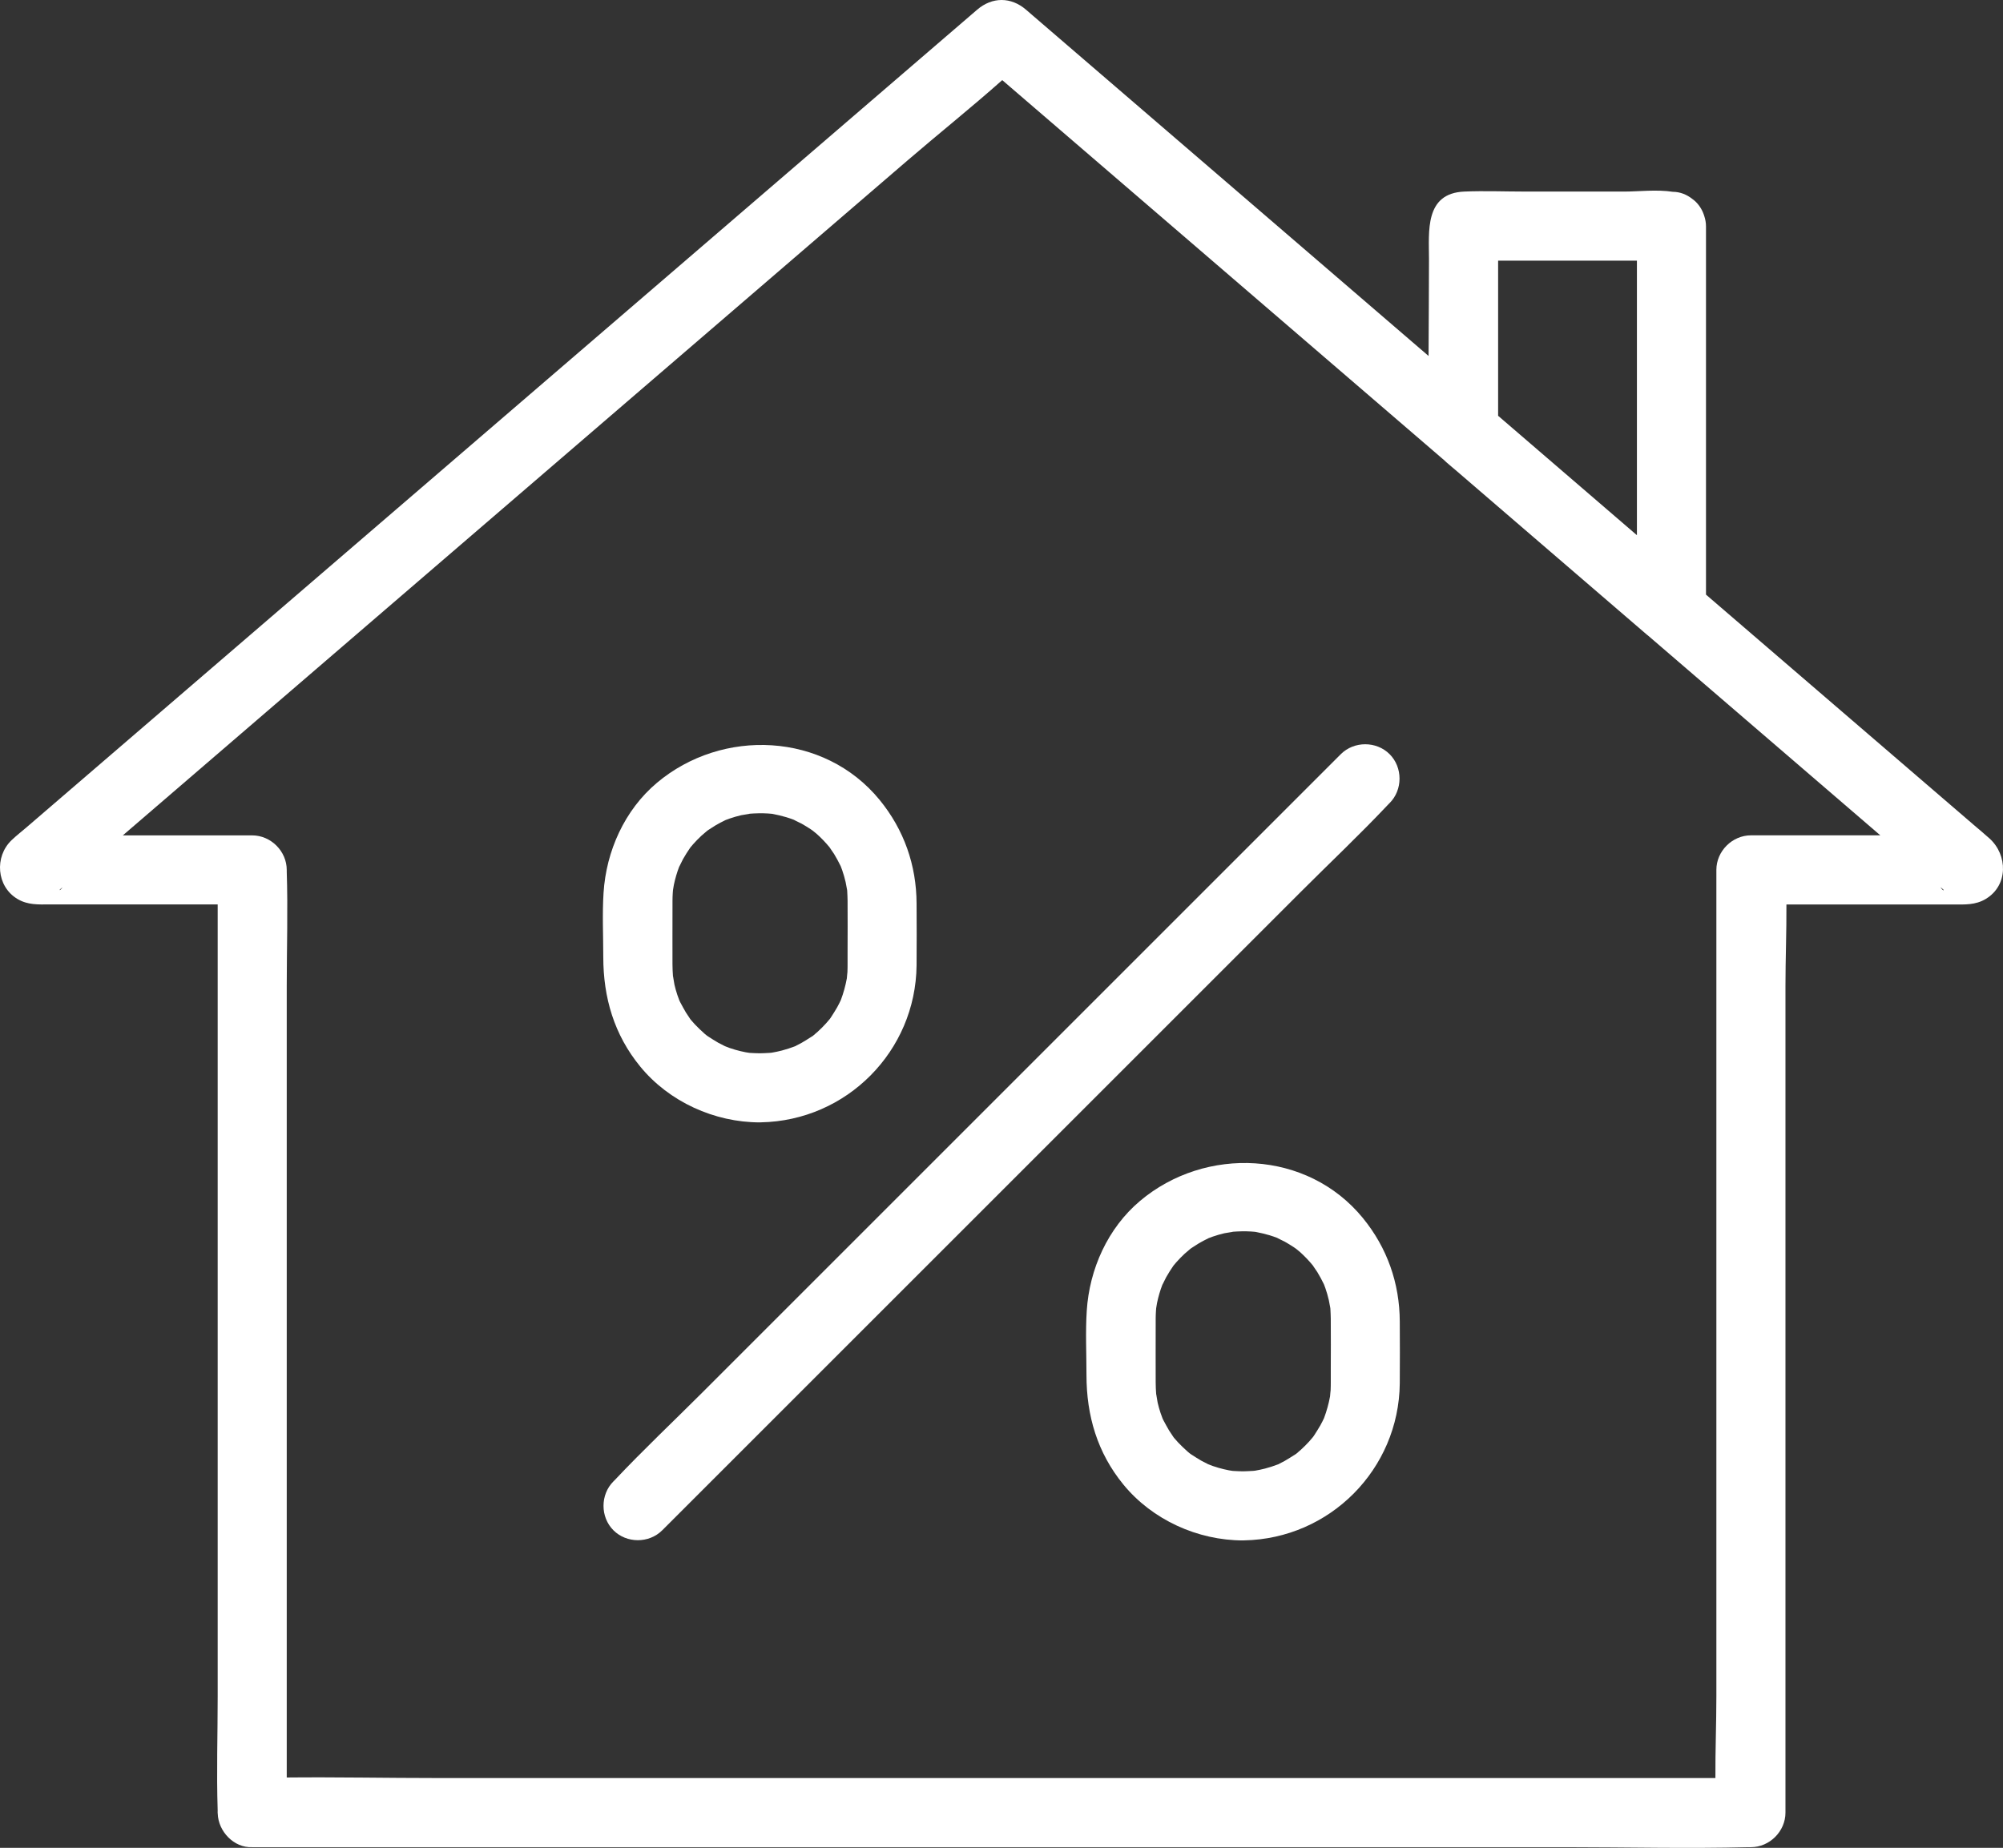
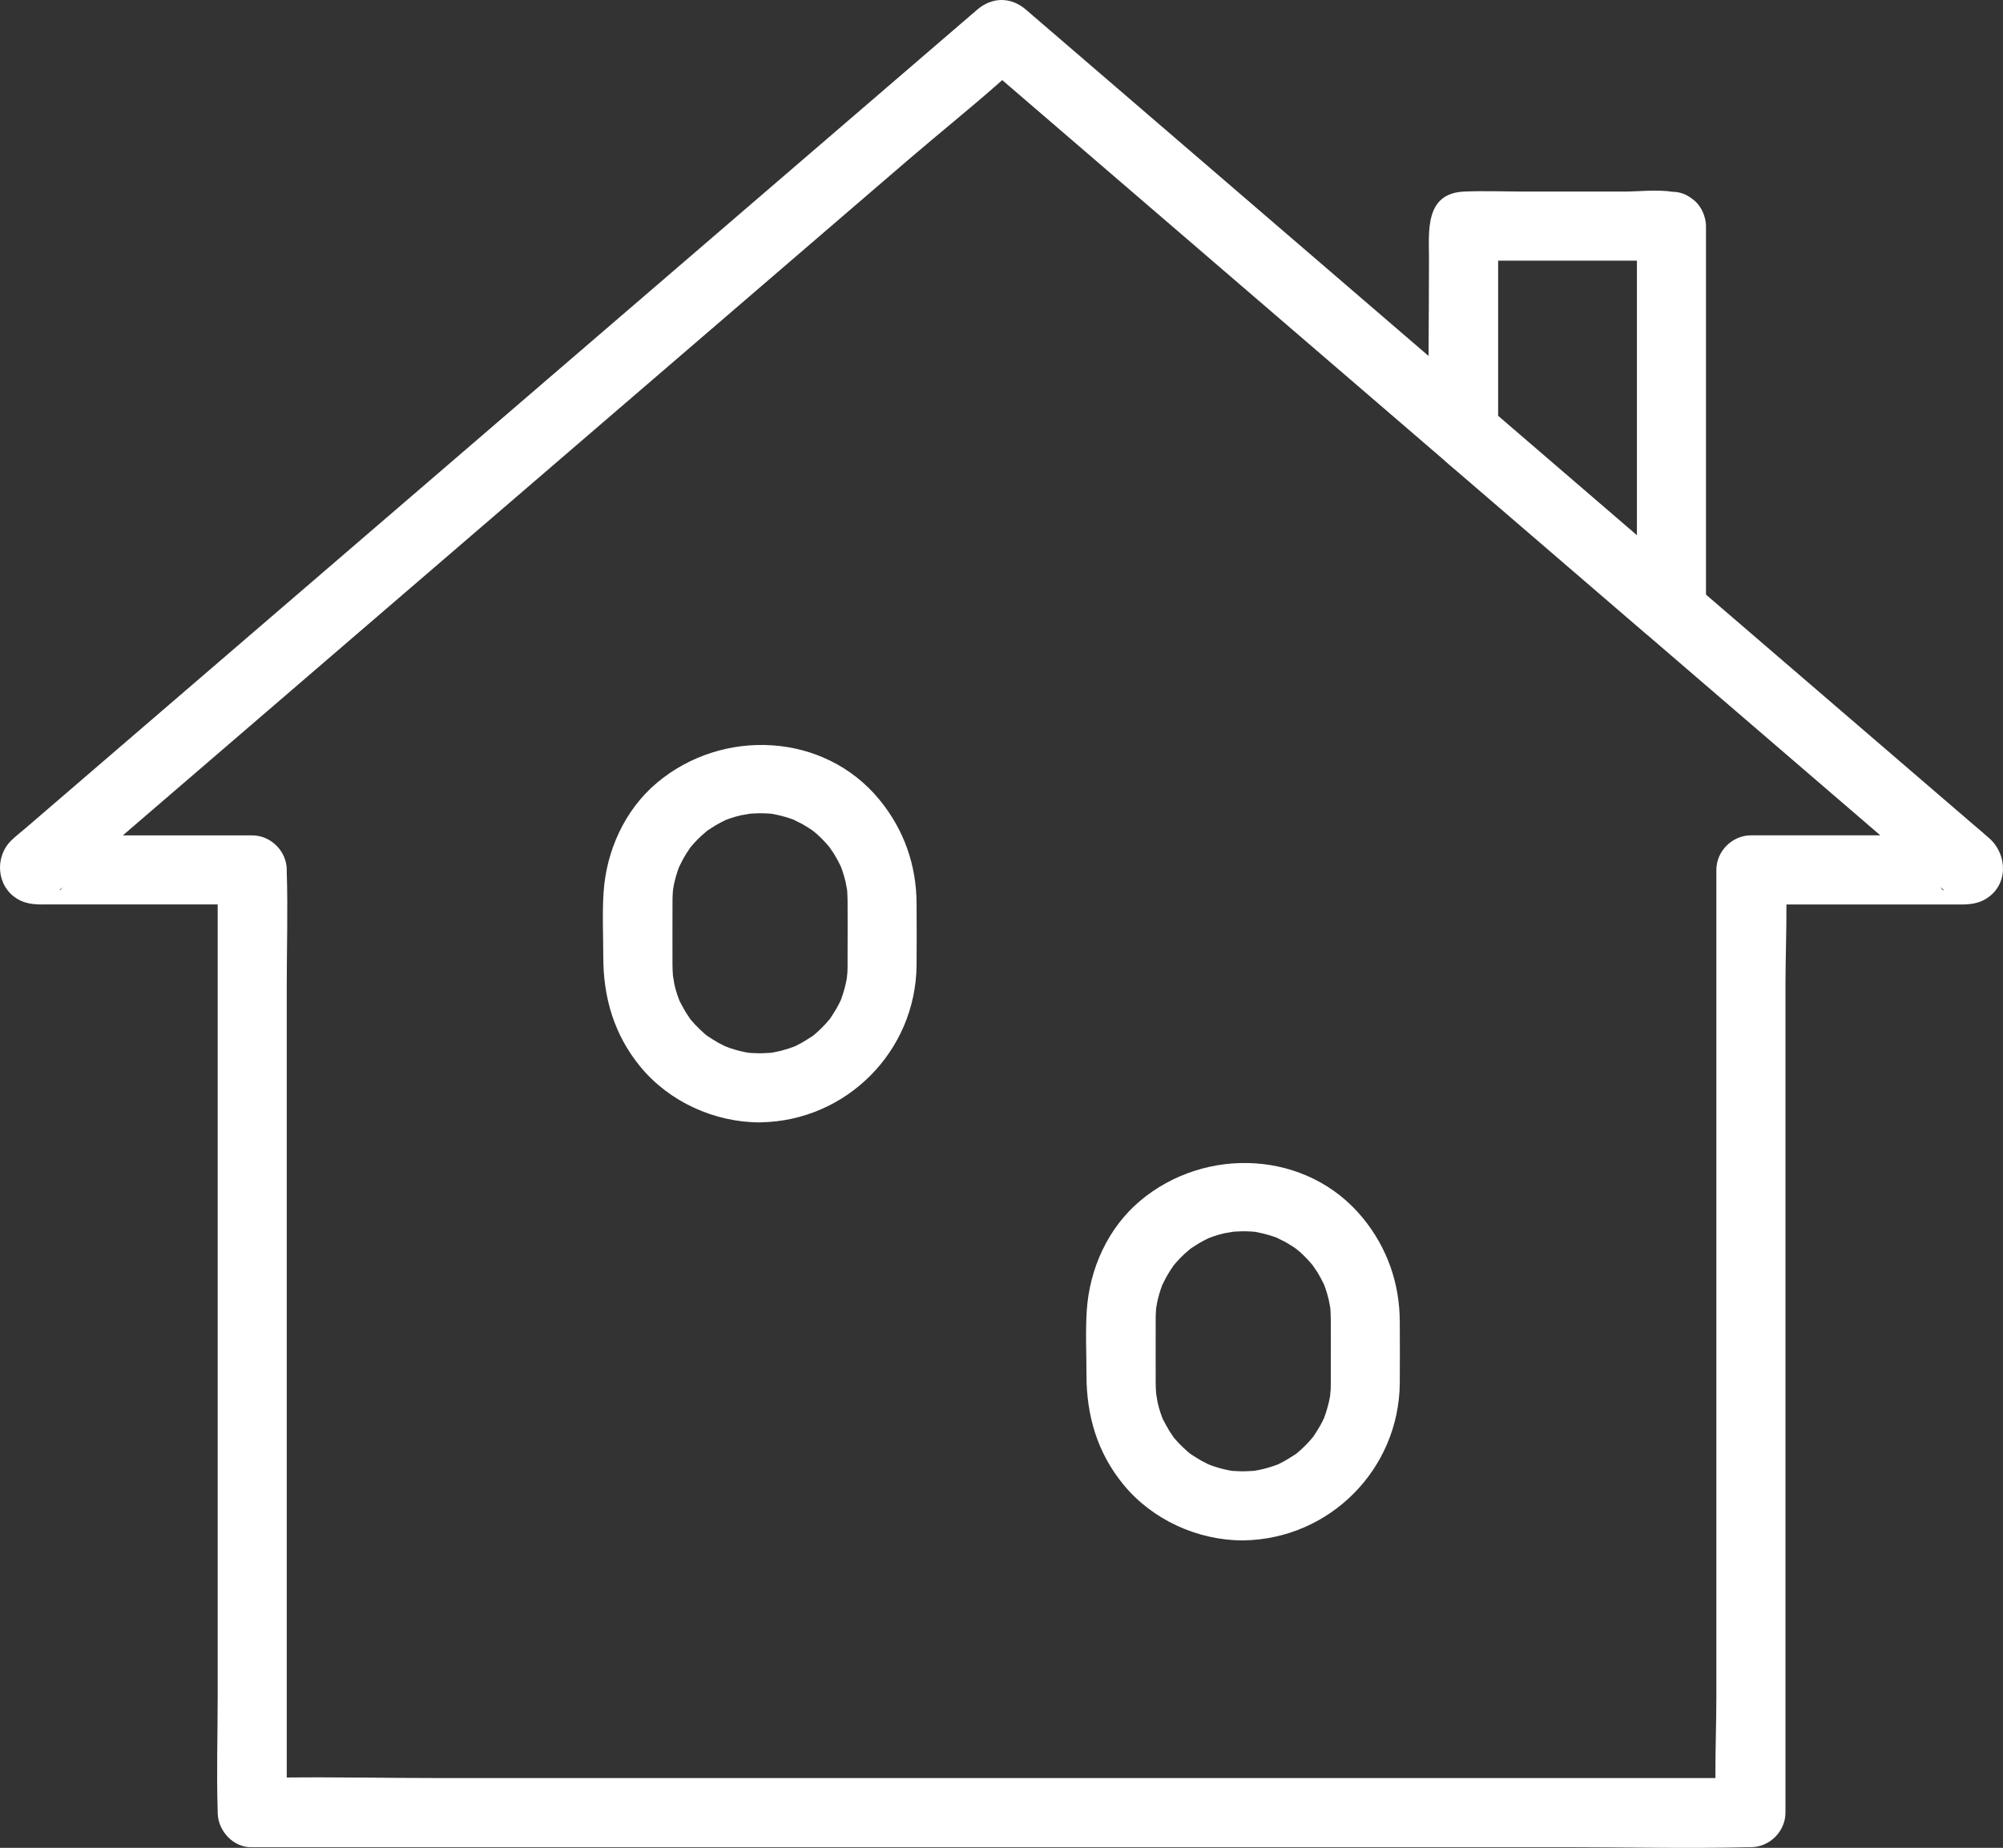
<svg xmlns="http://www.w3.org/2000/svg" enable-background="new 112.236 130.592 475.548 438.804" height="438.804" viewBox="112.236 130.592 475.548 438.804" width="475.548">
  <rect x="112.236" y="130.592" width="475.548" height="438.804" fill="#333333" stroke="none" />
  <g fill="#fff">
    <path d="m584.603 329.718c-1.215-1.105-2.492-2.145-3.734-3.215-21.2-18.234-42.396-36.468-63.6-54.709v-76.241-11.215c0-.841-.149-1.673-.415-2.468-.375-1.229-1.034-2.381-1.987-3.332-.261-.261-.548-.493-.848-.708-1.307-1.042-2.907-1.684-4.622-1.691-3.791-.59-8.231-.059-11.342-.059h-23.723c-4.801 0-9.652-.203-14.449 0-9.473.406-8.379 9.516-8.379 16.074 0 7.65-.076 15.308-.101 22.965-11.166-9.605-22.332-19.21-33.495-28.817-20.312-17.473-40.617-34.945-60.926-52.414-.383-.332-.77-.66-1.152-.996-3.555-3.059-8.023-3.078-11.599 0-10.362 8.914-20.727 17.832-31.09 26.746-23.543 20.25-47.086 40.508-70.629 60.758-25.402 21.852-50.801 43.699-76.203 65.555-15.938 13.711-31.871 27.422-47.809 41.129-1.172 1.008-2.418 1.969-3.531 3.039-4.078 3.914-3.578 10.961 1.395 13.934 2.461 1.477 4.977 1.312 7.656 1.312h39.898v14.04 53.426 64.645 55.918c0 9.026-.293 18.1-.002 27.122-.005.167-.015.332-.008.501.004.086.017.17.023.256.134 4.207 3.836 8.156 8.178 7.957h35.547 84.789 103.06 88.609c14.395 0 28.844.371 43.233 0 .195-.004.387 0 .586 0 4.434 0 8.203-3.758 8.203-8.203v-22.242-53.426-64.646-55.918c0-6.427.266-12.945.229-19.421h30.428 9.242c2.676 0 5.195.164 7.652-1.312 5.384-3.227 5.22-10.441.916-14.344zm-83.733-137.231v65.196c-10.984-9.452-21.97-18.905-32.953-28.356v-36.839h32.953zm-374.116 149.079c.108-.083.21-.175.314-.263-.58.871-1.02.802-.314.263zm365.636 211.248h-84.789-103.06-88.609c-11.857 0-23.751-.246-35.619-.127v-13.902-53.426-64.646-55.918c0-9.062.297-18.172 0-27.23-.004-.133 0-.262 0-.395 0-4.434-3.758-8.203-8.203-8.203h-30.712c2.612-2.248 5.224-4.496 7.837-6.743 18.316-15.762 36.637-31.516 54.949-47.277 22.07-18.988 44.145-37.98 66.223-56.969 19.07-16.406 38.146-32.812 57.215-49.219 7.441-6.402 15.194-12.597 22.563-19.141 11.379 9.787 22.756 19.575 34.133 29.359 20.03 17.23 40.059 34.465 60.09 51.691 3.528 3.036 7.056 6.071 10.584 9.107.933.884 1.988 1.731 3.087 2.675 5.125 4.406 10.25 8.82 15.371 13.229 9.938 8.555 19.879 17.103 29.815 25.652.062.054.132.094.196.146 4.609 3.966 9.217 7.93 13.828 11.897 13.789 11.864 27.578 23.722 41.367 35.582h-24.388-6.332c-4.434 0-8.203 3.758-8.203 8.203v22.242 53.426 64.646 55.918c0 6.427-.266 12.945-.229 19.421h-27.114zm80.555-211.545c.145.131.292.259.448.37.638.452.191.664-.448-.37z" />
-     <path d="m420.872 342.574c6.988-6.988 14.223-13.805 21-21 .094-.098.191-.191.289-.289 3.133-3.133 3.133-8.465 0-11.598-3.141-3.145-8.453-3.145-11.599 0l-.003.003-151.399 151.4c-6.988 6.988-14.223 13.805-21 21-.094.098-.191.191-.289.289-3.133 3.133-3.133 8.465 0 11.598 3.145 3.145 8.461 3.145 11.598 0 5.742-5.742 11.484-11.483 17.223-17.223l41.164-41.164c16.656-16.656 33.316-33.316 49.974-49.973 14.351-14.351 28.693-28.695 43.042-43.043z" />
    <path d="m292.652 397.12c.074 0 .146-.01.22-.012 20.359-.374 36.768-16.883 36.975-37.277.051-4.883.016-9.777 0-14.66-.027-9.133-2.992-17.555-8.773-24.625-13.168-16.109-37.367-17.129-52.895-4.043-7.66 6.457-12.016 16.184-12.648 26.082-.324 5.047-.066 10.173-.066 15.23 0 9.684 2.574 18.479 8.773 26.047 6.852 8.371 17.637 13.258 28.414 13.258zm-20.754-51.055c0-.52-.004-1.035 0-1.555.004-.641.023-1.273.066-1.914.006-.094.031-.385.053-.647.068-.372.201-1.219.201-1.212.309-1.482.734-2.946 1.279-4.363-.033.163.689-1.396.893-1.758.52-.934 1.098-1.82 1.699-2.703.019-.028.026-.039.042-.062.215-.26.43-.52.653-.773.625-.707 1.285-1.379 1.973-2.023.206-.188 1.119-.949 1.388-1.19.119-.084.231-.164.26-.181.605-.371 1.18-.781 1.793-1.145.715-.422 1.461-.793 2.203-1.164.04-.02.057-.028.088-.044.312-.119.624-.239.939-.35.914-.316 1.848-.586 2.789-.805.461-.106 2.52-.376 1.875-.346 1.494-.112 2.978-.157 4.477-.064.121.008.575.048.866.071.126.018.238.033.271.039 1.078.215 2.137.453 3.195.77.631.19 1.255.407 1.873.641-.12-.01 1.522.759 1.779.898.727.406 1.422.852 2.121 1.297.074.048.301.208.505.352.28.236.921.75.917.742 1.106.983 2.134 2.062 3.077 3.201.087.167.898 1.295 1.091 1.607.562.914 1.055 1.855 1.531 2.816.02.04.028.057.044.088.119.312.239.624.35.939.316.914.586 1.848.805 2.789.07.296.295 1.622.364 1.922.012.13.021.244.022.273.039.762.078 1.504.086 2.266.043 4.098 0 8.199 0 12.293 0 .93.004 1.859 0 2.785 0 .25 0 .504-.004.754-.004.379-.016.754-.031 1.137-.008.154-.158 1.423-.137 1.461-.323 1.771-.8 3.496-1.433 5.181-.276.579-.559 1.155-.875 1.718-.461.832-.996 1.609-1.492 2.41-.048.078-.149.218-.244.346-.291.352-.583.701-.889 1.037-.633.699-1.301 1.367-1.996 1.996-.352.316-.711.617-1.071.926-.027.022-.045.039-.065.057-.068.04-.147.087-.251.15-.809.496-1.582 1.035-2.41 1.492-.414.23-.848.426-1.262.66-.102.057-.184.104-.26.147-.027.01-.046.016-.08.028-1.016.383-2.047.727-3.094 1-.794.207-1.598.371-2.409.513-.18.021-.393.045-.501.046-.797.035-1.551.094-2.304.098-.762 0-1.508-.051-2.266-.086-.03-.001-.139-.011-.265-.021-.282-.044-.734-.111-.856-.135-.836-.164-1.668-.359-2.484-.598-.465-.133-.926-.277-1.379-.438-.107-.037-.717-.281-1.066-.416-.408-.212-1.329-.671-1.547-.791-.832-.461-1.609-.996-2.41-1.492-.095-.058-.282-.196-.427-.304-.145-.119-.292-.234-.433-.36-.789-.711-1.562-1.426-2.293-2.203-.324-.344-.625-.707-.934-1.055-.021-.022-.086-.104-.16-.198-.15-.243-.893-1.33-1.047-1.579-.504-.809-.914-1.664-1.379-2.488-.044-.08-.116-.235-.182-.38-.166-.435-.33-.869-.479-1.312-.27-.805-.496-1.617-.688-2.445-.101-.438-.338-2.188-.351-1.984-.068-.949-.114-1.9-.118-2.855-.019-4.503.004-9.003.004-13.507z" />
    <path d="m435.794 419.816c-13.168-16.109-37.366-17.129-52.895-4.043-7.66 6.457-12.017 16.184-12.648 26.082-.324 5.047-.066 10.172-.066 15.229 0 9.684 2.574 18.48 8.773 26.047 6.852 8.371 17.638 13.259 28.414 13.259.073 0 .146-.01.219-.012 20.359-.373 36.77-16.884 36.977-37.277.051-4.883.016-9.777 0-14.66-.028-9.132-2.993-17.554-8.774-24.625zm-7.606 36.219c0 .93.004 1.859 0 2.785 0 .25 0 .504-.004.754-.004.379-.016.754-.031 1.137-.009.154-.158 1.423-.137 1.461-.323 1.771-.801 3.496-1.433 5.181-.276.579-.56 1.155-.876 1.718-.461.832-.996 1.609-1.492 2.41-.048.078-.148.217-.243.346-.291.352-.584.701-.89 1.037-.633.699-1.301 1.367-1.996 1.996-.352.316-.711.617-1.07.926-.027.022-.045.038-.064.057-.068.04-.147.087-.252.15-.809.496-1.582 1.035-2.41 1.492-.414.23-.848.426-1.262.66-.102.057-.184.104-.261.147-.026.01-.046.016-.079.028-1.016.383-2.047.727-3.094 1-.794.207-1.598.371-2.408.513-.181.021-.394.045-.502.046-.797.035-1.551.094-2.305.102-.762 0-1.508-.051-2.266-.086-.03-.001-.139-.01-.265-.021-.282-.044-.733-.111-.856-.135-.836-.164-1.668-.359-2.484-.598-.465-.133-.926-.277-1.379-.438-.107-.037-.718-.281-1.066-.416-.408-.212-1.329-.671-1.547-.791-.832-.461-1.609-.996-2.41-1.492-.095-.058-.282-.196-.427-.304-.145-.119-.292-.234-.433-.36-.789-.711-1.562-1.426-2.293-2.203-.324-.344-.625-.707-.934-1.055-.021-.022-.086-.104-.16-.198-.15-.243-.893-1.33-1.047-1.579-.504-.809-.914-1.664-1.379-2.488-.043-.077-.111-.224-.175-.364-.169-.441-.335-.882-.485-1.331-.27-.805-.496-1.617-.688-2.445-.101-.438-.338-2.188-.351-1.984-.068-.949-.115-1.9-.118-2.855-.023-4.5 0-9 0-13.504 0-.52-.004-1.035 0-1.555.004-.641.023-1.273.066-1.914.006-.094.031-.385.053-.647.069-.372.201-1.22.201-1.212.309-1.482.733-2.946 1.279-4.363-.033.163.689-1.396.893-1.758.52-.934 1.098-1.82 1.699-2.703.019-.028.026-.039.042-.062.216-.26.43-.52.653-.773.625-.707 1.285-1.379 1.973-2.023.205-.188 1.119-.949 1.388-1.19.119-.084.231-.164.261-.181.605-.371 1.18-.781 1.793-1.145.715-.422 1.461-.793 2.203-1.164.04-.02.057-.028.088-.044.312-.119.625-.239.939-.351.914-.316 1.848-.586 2.789-.805.461-.106 2.52-.376 1.874-.346 1.494-.112 2.978-.157 4.478-.064.121.008.574.048.866.071.126.018.238.033.271.038 1.078.215 2.137.453 3.195.77.632.19 1.255.406 1.873.641-.12-.01 1.522.759 1.779.898.727.406 1.422.852 2.121 1.297.074.049.301.208.506.352.279.236.921.75.916.742 1.105.983 2.135 2.062 3.077 3.201.088.167.898 1.295 1.091 1.607.562.914 1.055 1.855 1.531 2.816.02.04.028.057.044.088.119.312.239.625.351.939.316.914.586 1.848.805 2.789.07.297.295 1.621.364 1.922.012.13.021.244.022.273.039.762.078 1.504.086 2.266.045 4.096.002 8.197.002 12.291z" />
  </g>
</svg>